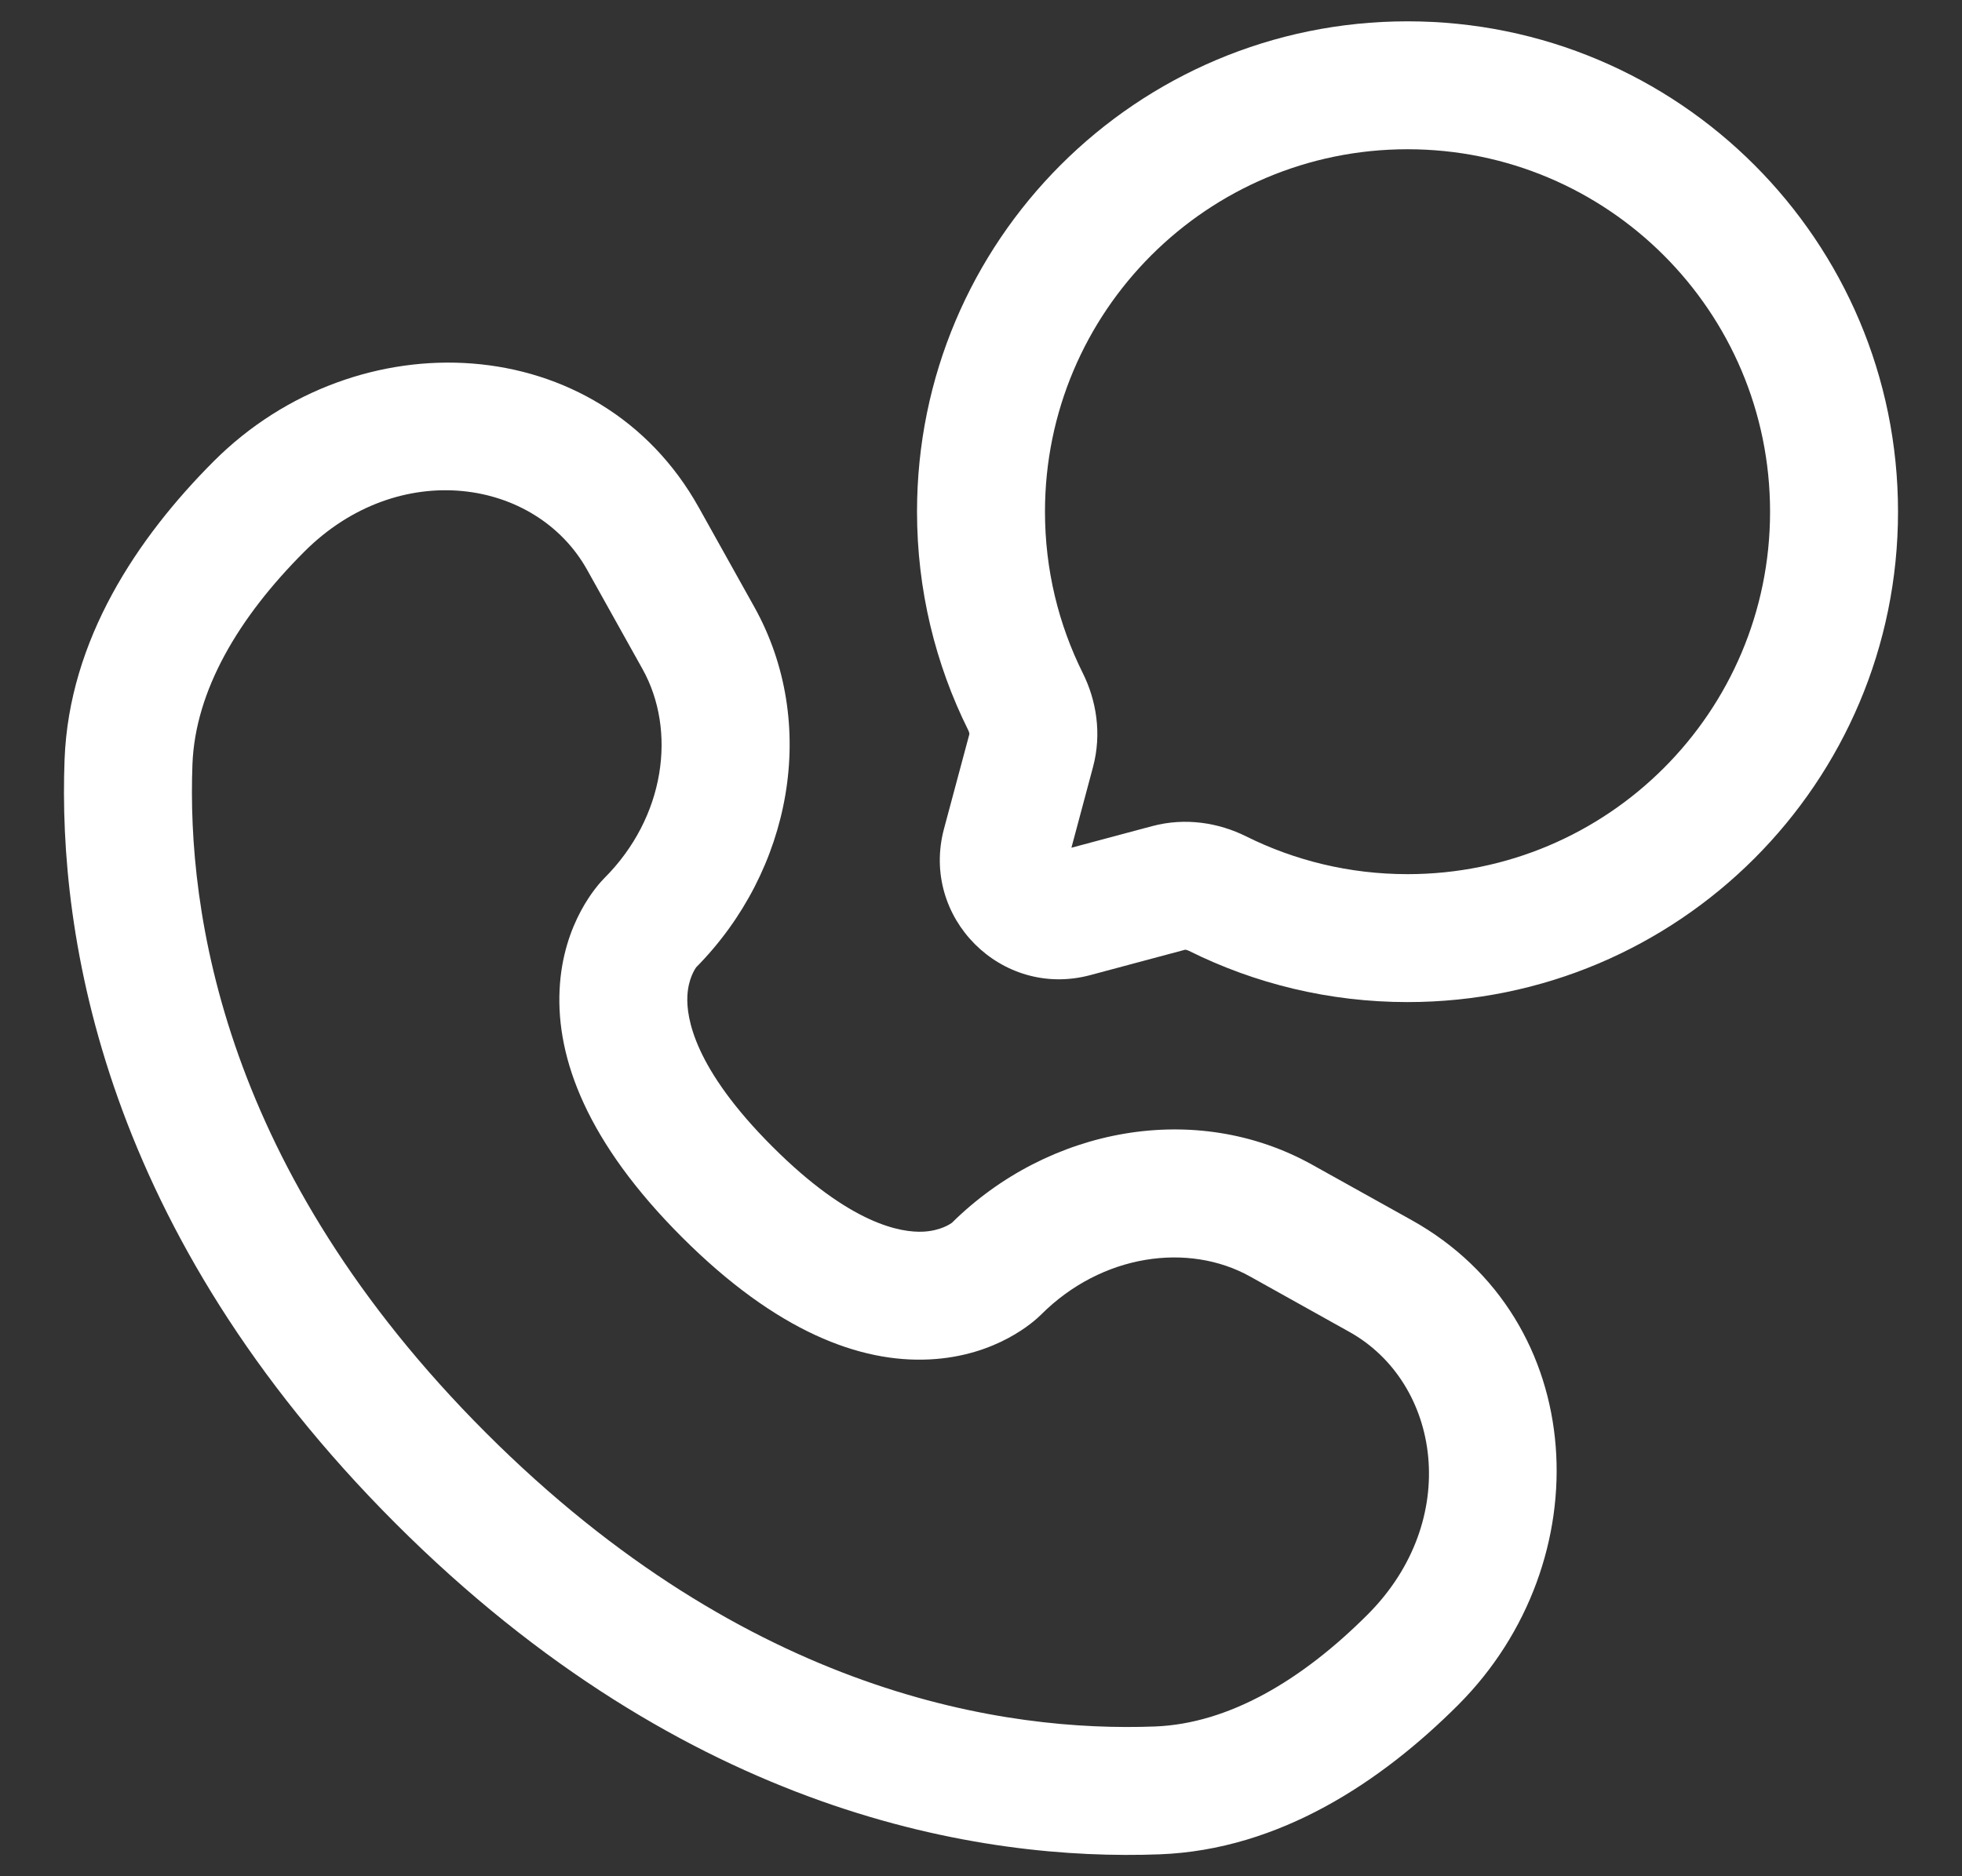
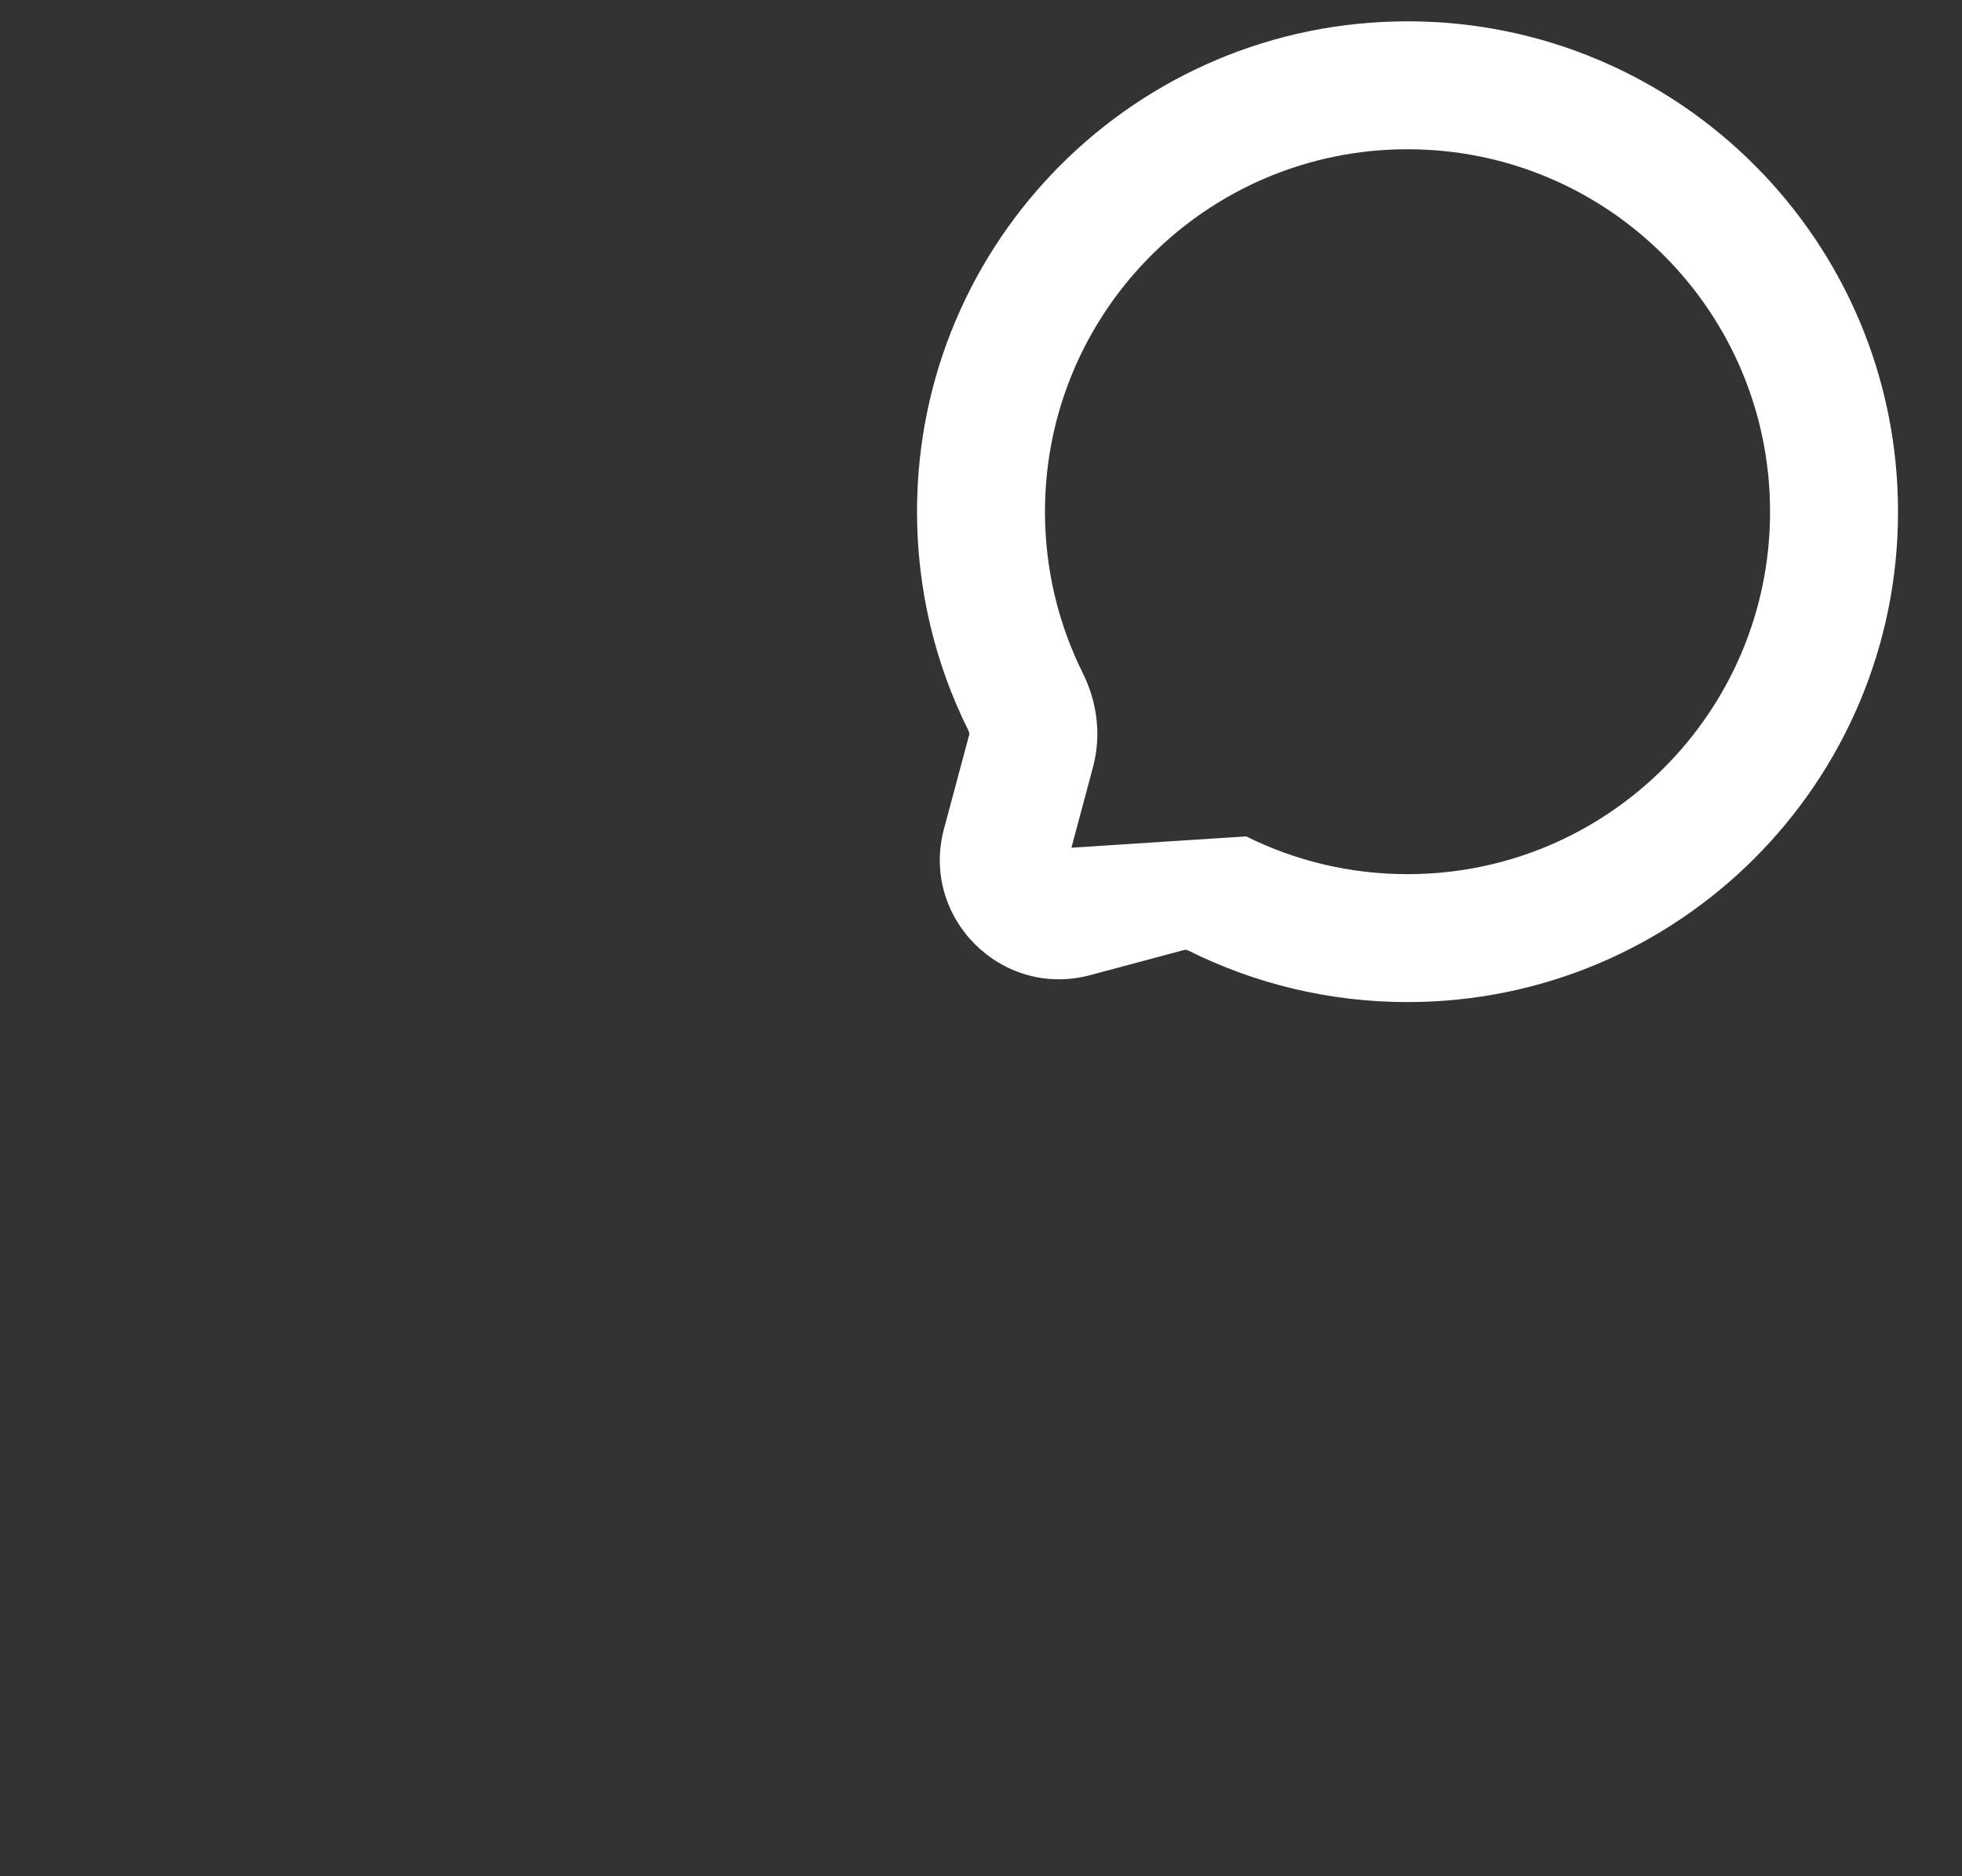
<svg xmlns="http://www.w3.org/2000/svg" width="23" height="22" viewBox="0 0 23 22" fill="none">
  <rect x="0" y="0" width="23" height="22" fill="#333333" stroke="none" />
-   <path fill-rule="evenodd" clip-rule="evenodd" d="M22.25 6C22.25 2.824 19.676 0.25 16.5 0.25C13.324 0.25 10.75 2.824 10.75 6C10.75 6.918 10.966 7.789 11.35 8.561C11.359 8.578 11.362 8.592 11.363 8.6C11.364 8.604 11.364 8.606 11.364 8.607L11.066 9.719C10.788 10.76 11.74 11.712 12.78 11.434L13.893 11.136C13.891 11.137 13.892 11.136 13.893 11.136C13.893 11.136 13.896 11.136 13.9 11.137C13.908 11.138 13.922 11.141 13.939 11.15C14.711 11.534 15.582 11.75 16.5 11.75C19.676 11.75 22.25 9.176 22.25 6ZM13.893 11.136L13.893 11.136L13.893 11.136ZM16.5 1.75C18.847 1.75 20.75 3.653 20.75 6C20.75 8.347 18.847 10.25 16.5 10.25C15.819 10.25 15.177 10.09 14.608 9.807C14.289 9.648 13.898 9.582 13.506 9.687L12.56 9.94L12.813 8.994C12.918 8.602 12.852 8.211 12.693 7.892C12.41 7.323 12.25 6.681 12.25 6C12.25 3.653 14.153 1.75 16.5 1.75Z" fill="white" />
-   <path fill-rule="evenodd" clip-rule="evenodd" d="M2.507 5.407C4.188 3.727 7.023 3.855 8.192 5.951L8.841 7.114C9.605 8.482 9.28 10.21 8.162 11.341C8.147 11.362 8.068 11.477 8.058 11.678C8.045 11.934 8.136 12.527 9.055 13.445C9.973 14.363 10.566 14.454 10.822 14.442C11.023 14.432 11.138 14.353 11.159 14.338C12.29 13.22 14.018 12.895 15.386 13.659L16.549 14.307C18.645 15.477 18.773 18.312 17.093 19.992C16.194 20.891 14.999 21.69 13.595 21.743C11.514 21.822 8.059 21.284 4.637 17.863C1.216 14.441 0.678 10.986 0.757 8.905C0.81 7.5 1.609 6.306 2.507 5.407ZM6.883 6.682C6.284 5.608 4.674 5.362 3.568 6.468C2.793 7.243 2.289 8.099 2.256 8.961C2.19 10.697 2.619 13.723 5.698 16.802C8.777 19.881 11.803 20.31 13.539 20.244C14.401 20.211 15.257 19.707 16.032 18.932C17.138 17.826 16.892 16.216 15.818 15.617L14.655 14.968C13.932 14.565 12.916 14.702 12.203 15.416C12.133 15.486 11.686 15.902 10.895 15.94C10.085 15.98 9.104 15.616 7.994 14.506C6.884 13.396 6.52 12.415 6.56 11.604C6.598 10.813 7.015 10.367 7.084 10.297C7.798 9.584 7.935 8.568 7.532 7.845L6.883 6.682Z" fill="white" />
+   <path fill-rule="evenodd" clip-rule="evenodd" d="M22.25 6C22.25 2.824 19.676 0.25 16.5 0.25C13.324 0.25 10.75 2.824 10.75 6C10.75 6.918 10.966 7.789 11.35 8.561C11.359 8.578 11.362 8.592 11.363 8.6C11.364 8.604 11.364 8.606 11.364 8.607L11.066 9.719C10.788 10.76 11.74 11.712 12.78 11.434L13.893 11.136C13.891 11.137 13.892 11.136 13.893 11.136C13.893 11.136 13.896 11.136 13.9 11.137C13.908 11.138 13.922 11.141 13.939 11.15C14.711 11.534 15.582 11.75 16.5 11.75C19.676 11.75 22.25 9.176 22.25 6ZM13.893 11.136L13.893 11.136L13.893 11.136ZM16.5 1.75C18.847 1.75 20.75 3.653 20.75 6C20.75 8.347 18.847 10.25 16.5 10.25C15.819 10.25 15.177 10.09 14.608 9.807L12.56 9.94L12.813 8.994C12.918 8.602 12.852 8.211 12.693 7.892C12.41 7.323 12.25 6.681 12.25 6C12.25 3.653 14.153 1.75 16.5 1.75Z" fill="white" />
</svg>